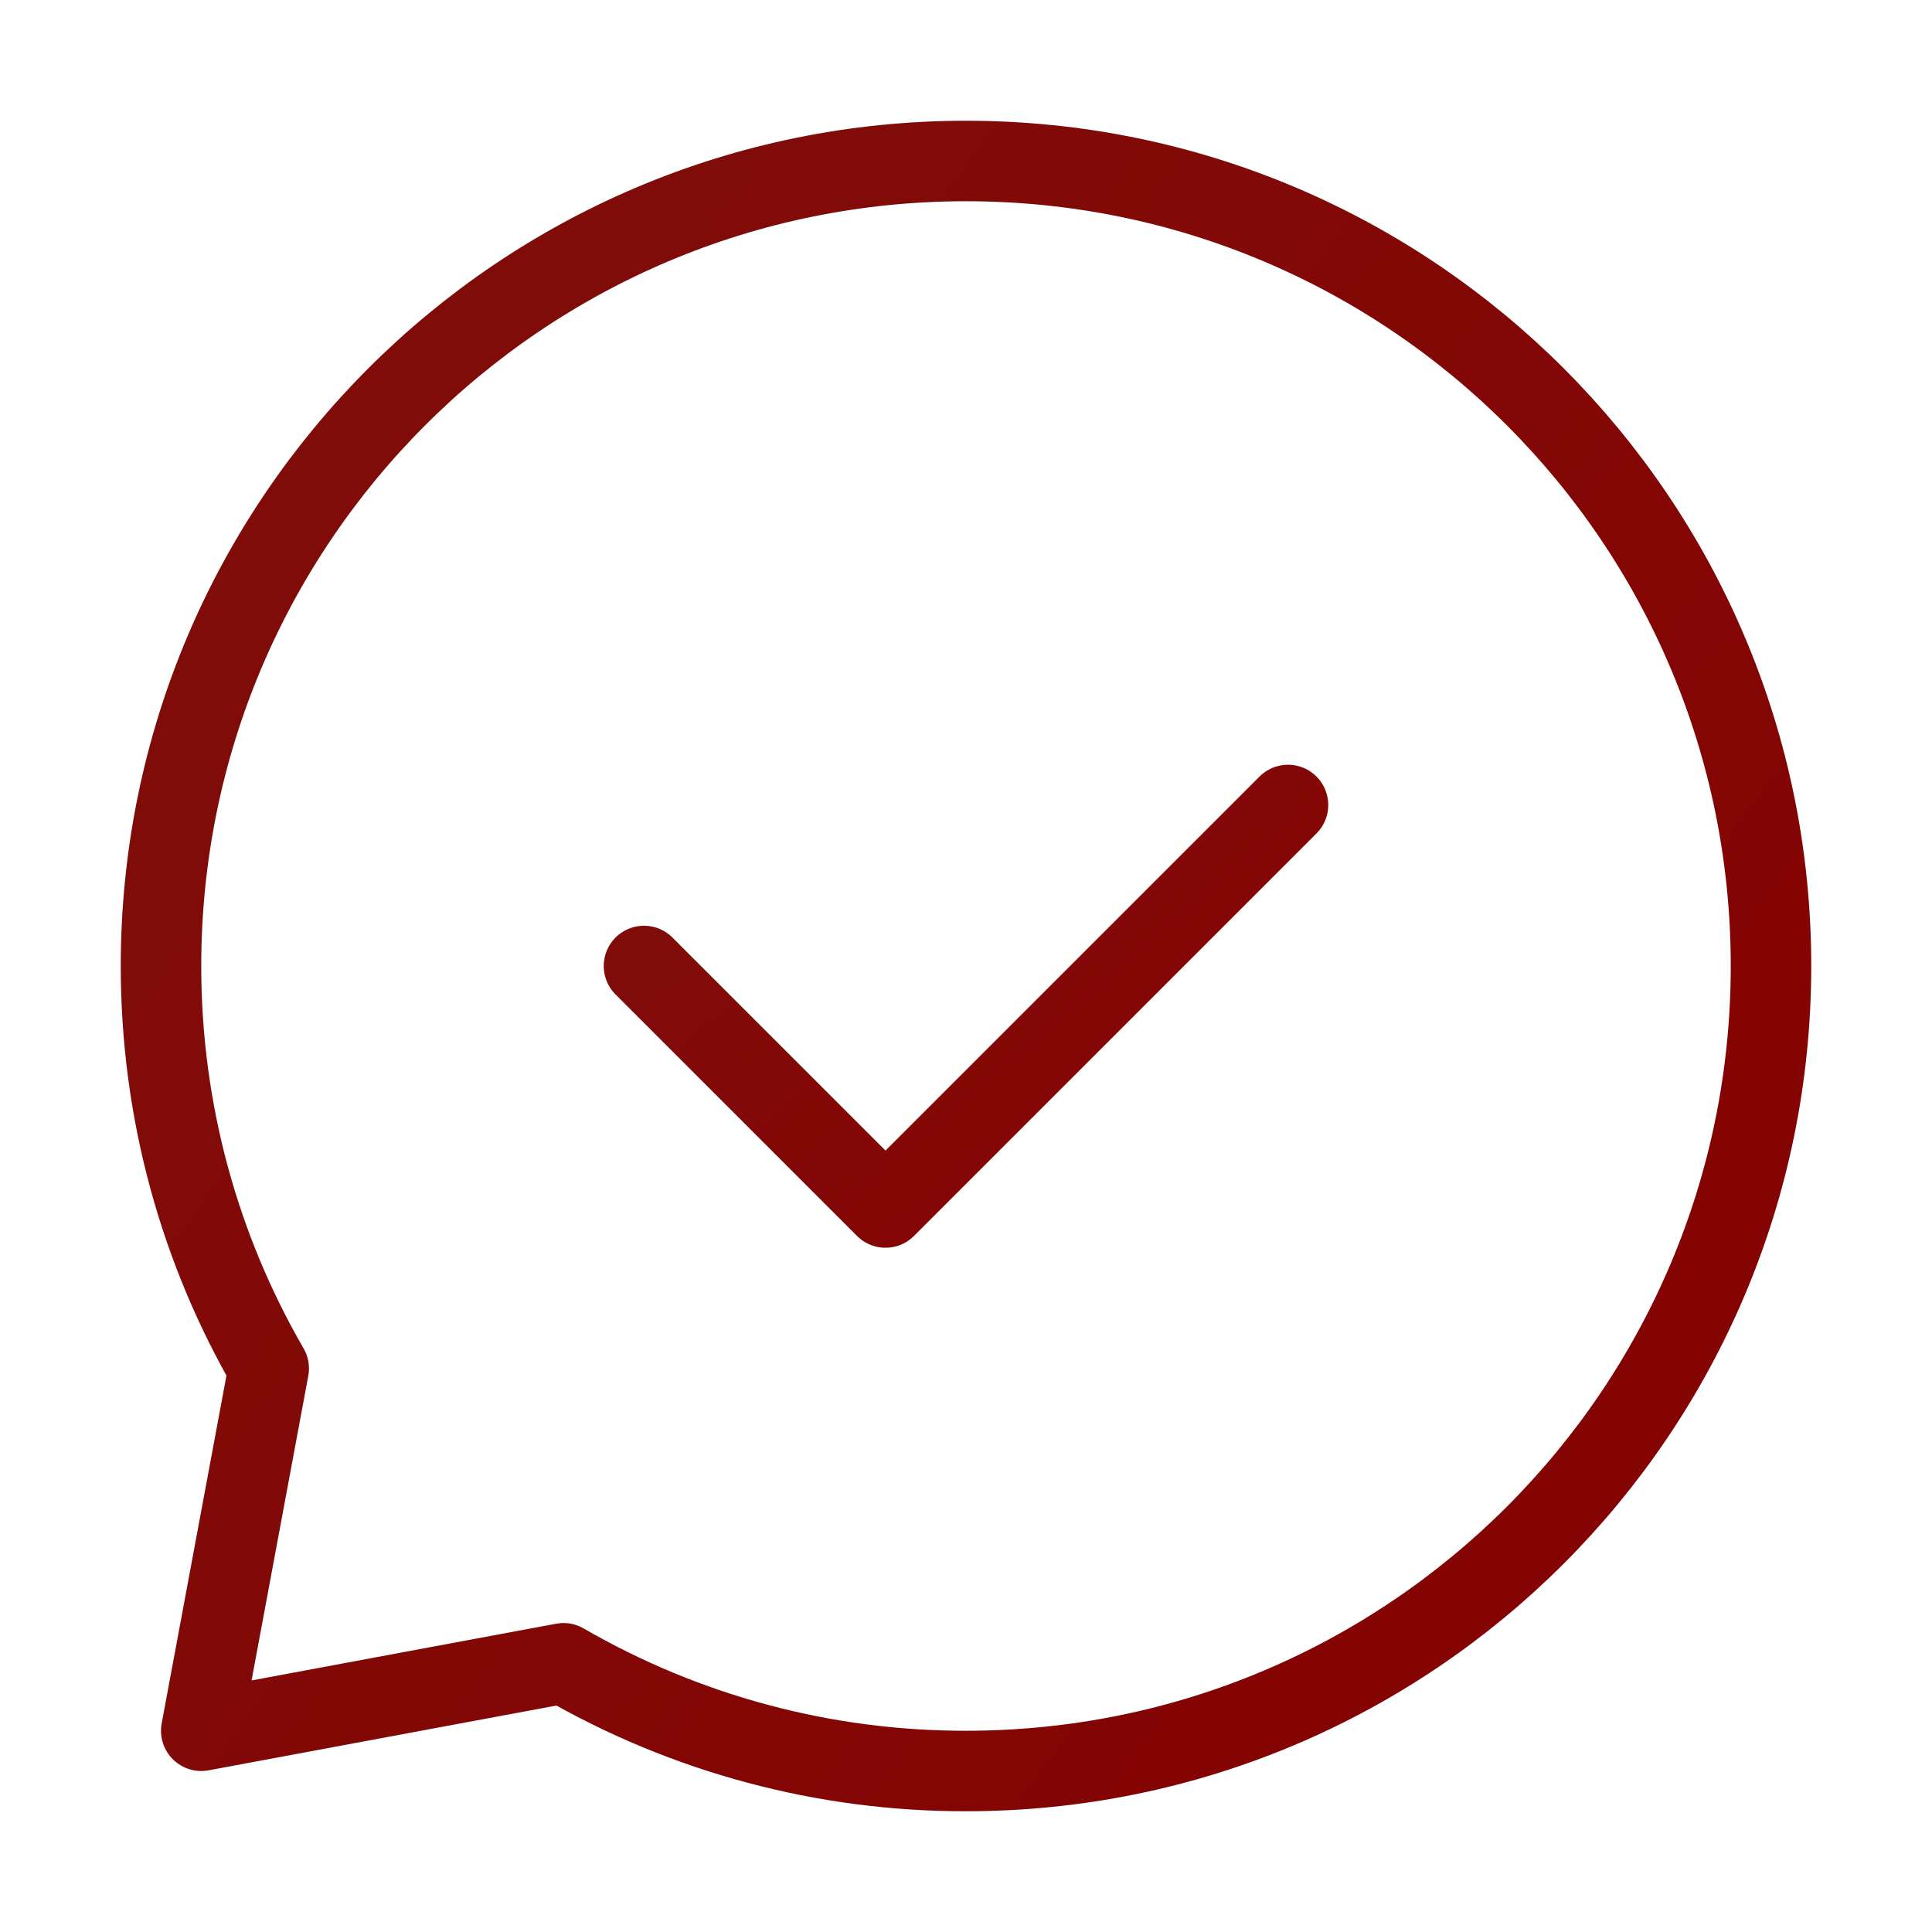
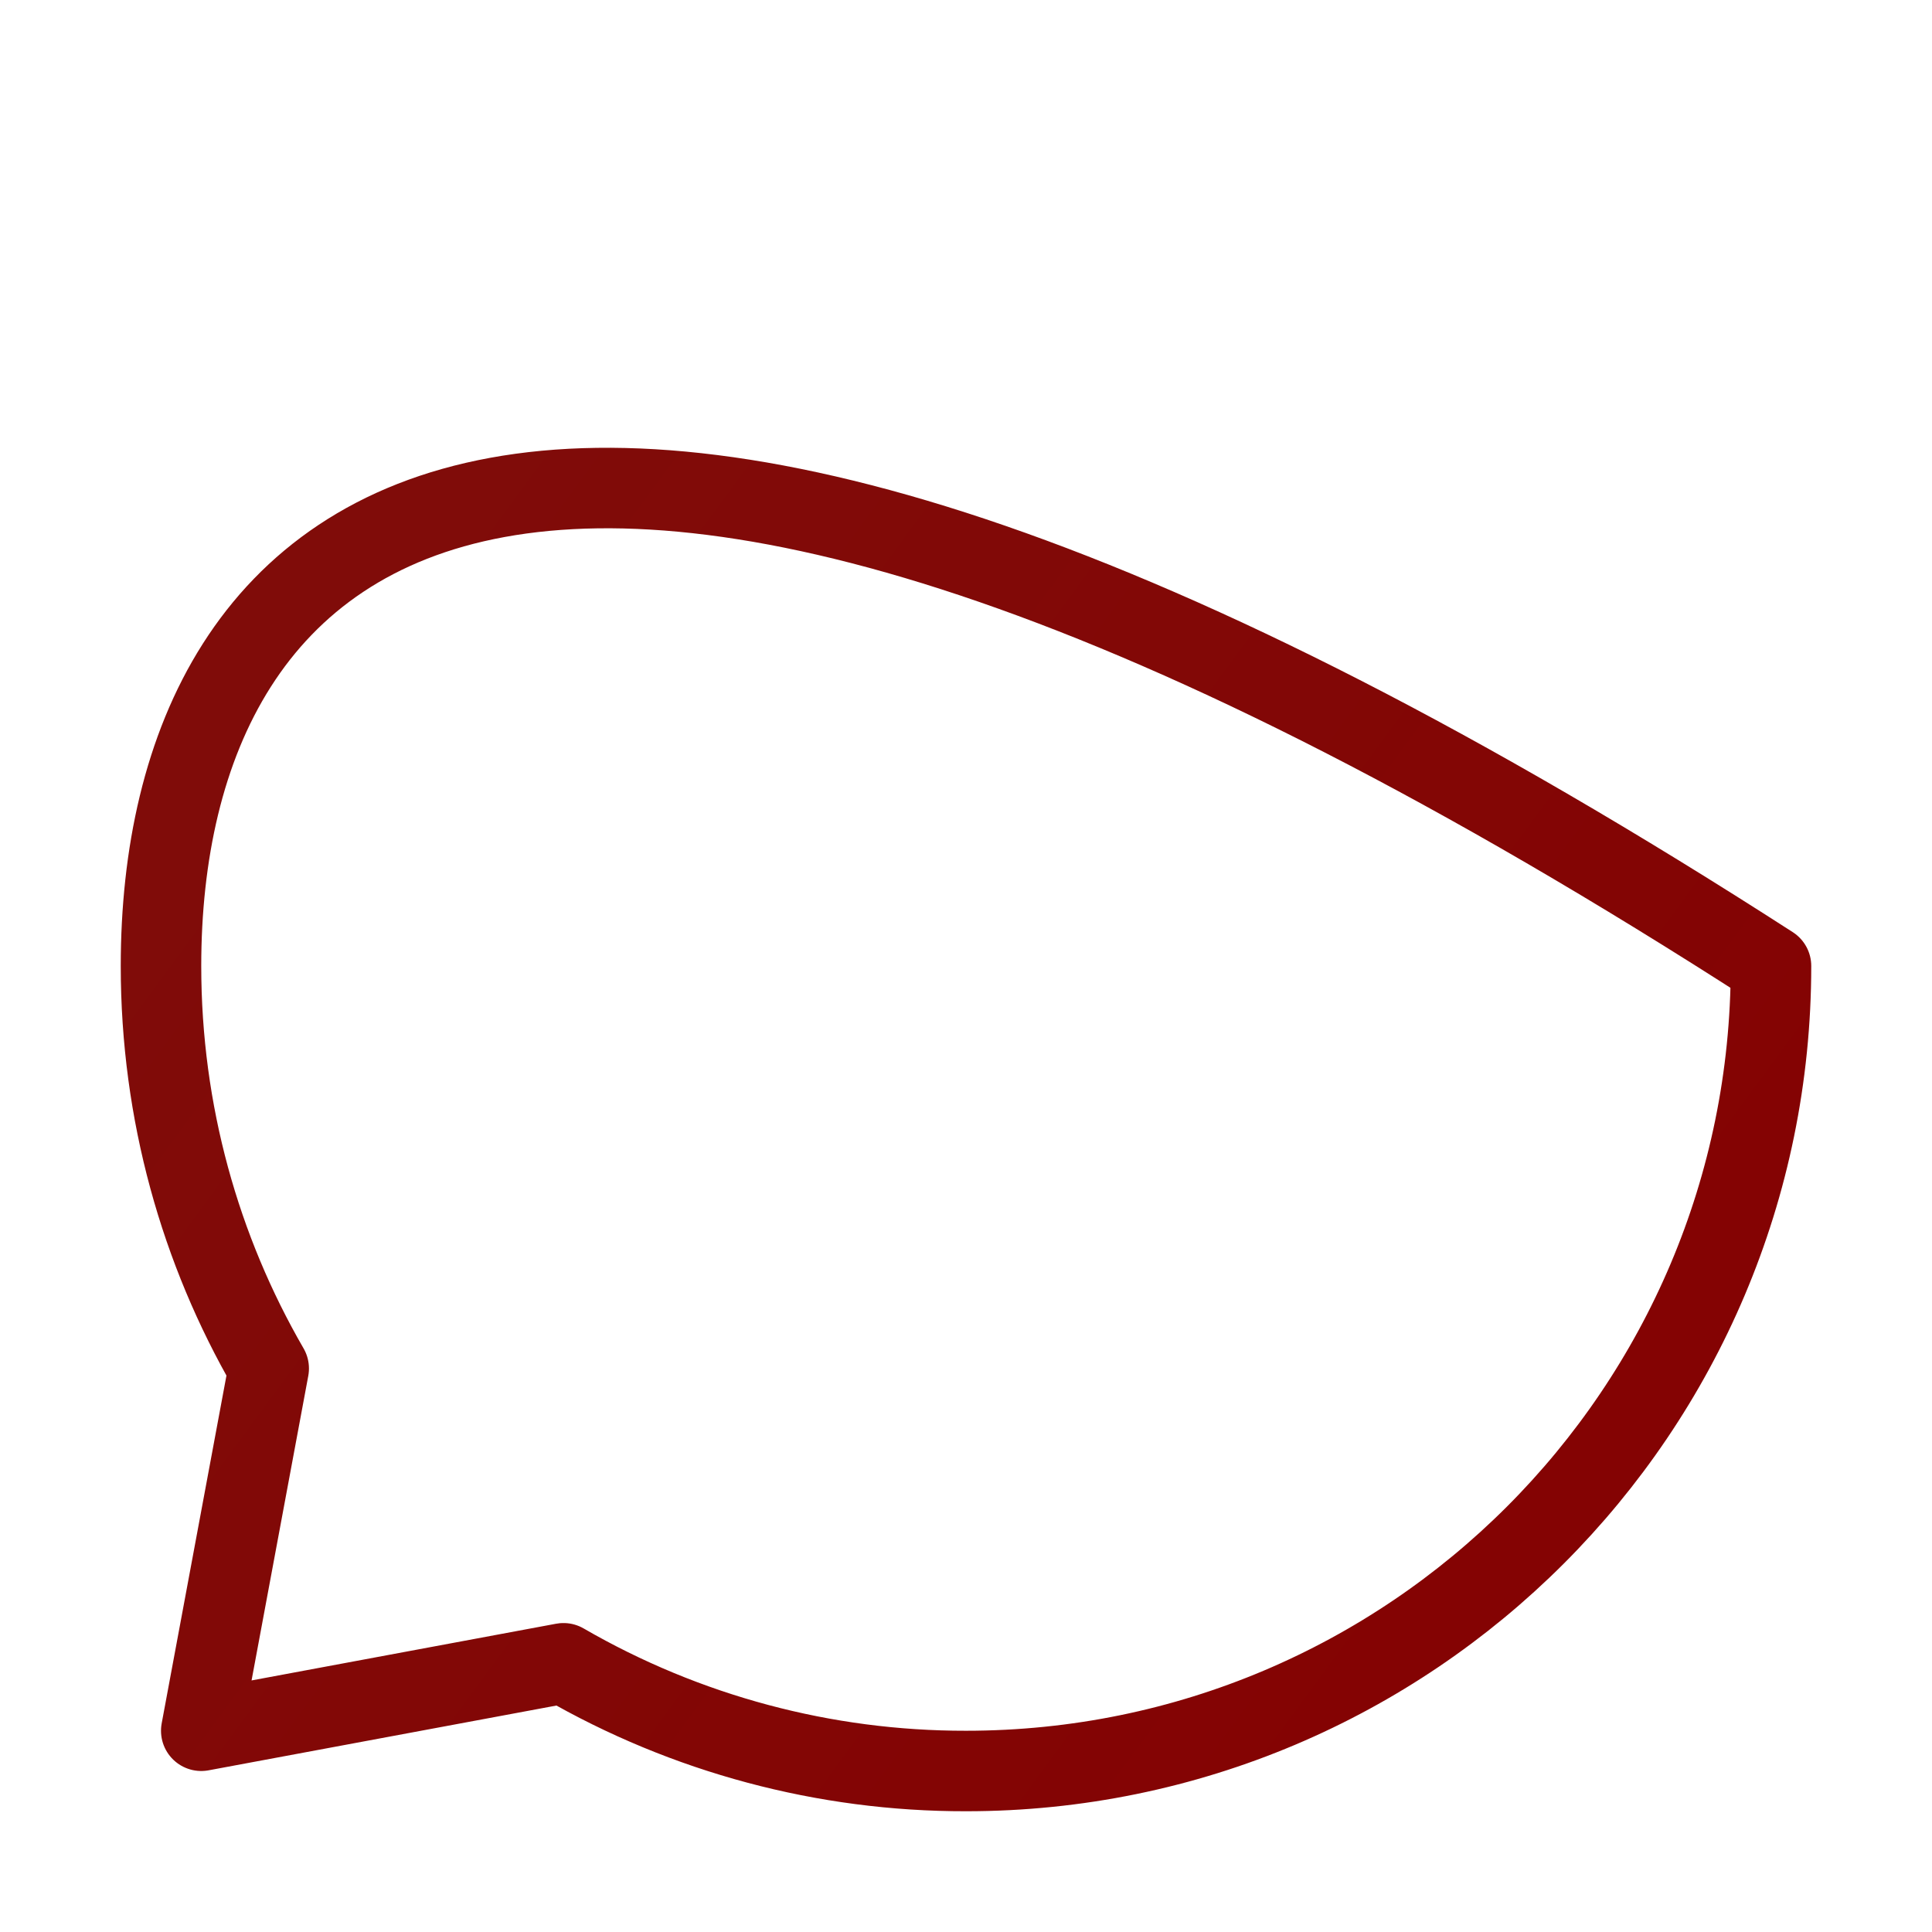
<svg xmlns="http://www.w3.org/2000/svg" width="36" height="36" viewBox="0 0 36 36" fill="none">
-   <path d="M12 18L16.5 22.5L24 15" stroke="url(#paint0_linear_979_2)" stroke-width="1.5" stroke-linecap="round" stroke-linejoin="round" />
-   <path d="M18 33C26.285 33 33 26.285 33 18C33 9.716 26.285 3 18 3C9.716 3 3 9.716 3 18C3 20.732 3.731 23.295 5.007 25.5L3.75 32.25L10.5 30.993C12.779 32.312 15.367 33.004 18 33Z" stroke="url(#paint1_linear_979_2)" stroke-width="1.5" stroke-linecap="round" stroke-linejoin="round" />
+   <path d="M18 33C26.285 33 33 26.285 33 18C9.716 3 3 9.716 3 18C3 20.732 3.731 23.295 5.007 25.5L3.75 32.25L10.5 30.993C12.779 32.312 15.367 33.004 18 33Z" stroke="url(#paint1_linear_979_2)" stroke-width="1.5" stroke-linecap="round" stroke-linejoin="round" />
  <defs>
    <linearGradient id="paint0_linear_979_2" x1="13.5" y1="16.875" x2="19.377" y2="23.798" gradientUnits="userSpaceOnUse">
      <stop stop-color="#800C09" />
      <stop offset="1" stop-color="#840303" />
    </linearGradient>
    <linearGradient id="paint1_linear_979_2" x1="6.75" y1="10.5" x2="29.5" y2="27.25" gradientUnits="userSpaceOnUse">
      <stop stop-color="#800C09" />
      <stop offset="1" stop-color="#840303" />
    </linearGradient>
  </defs>
</svg>